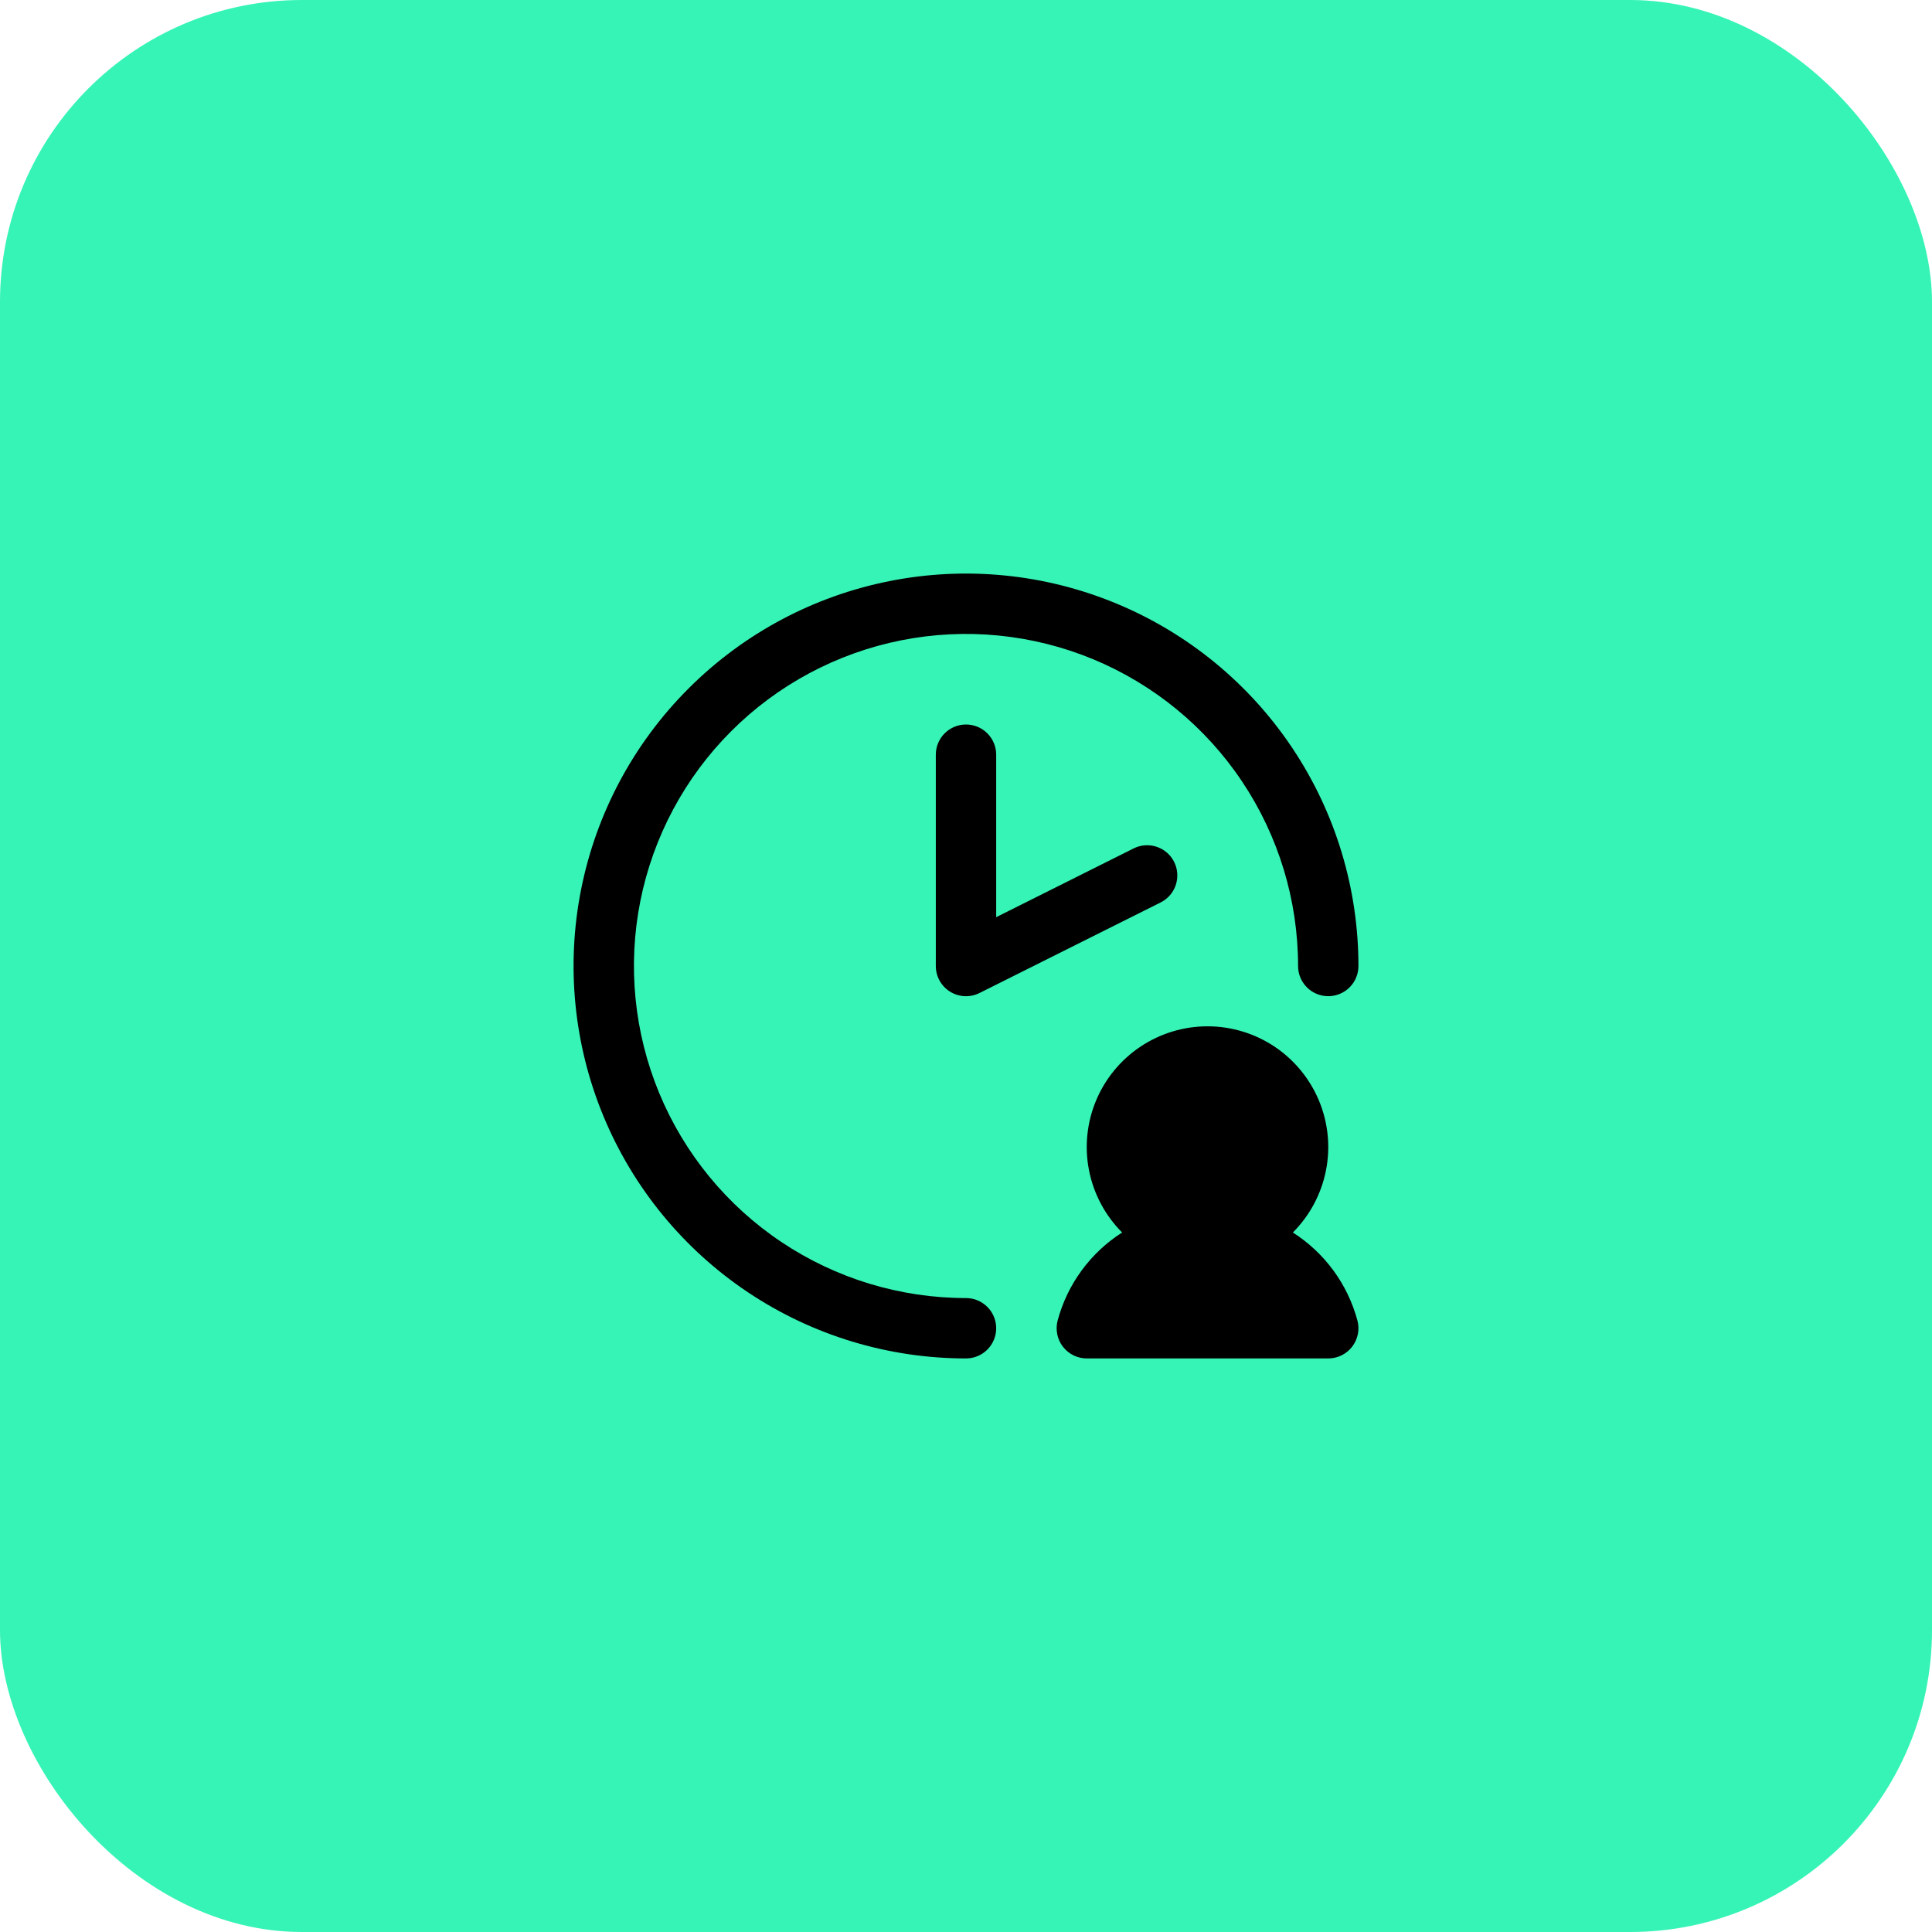
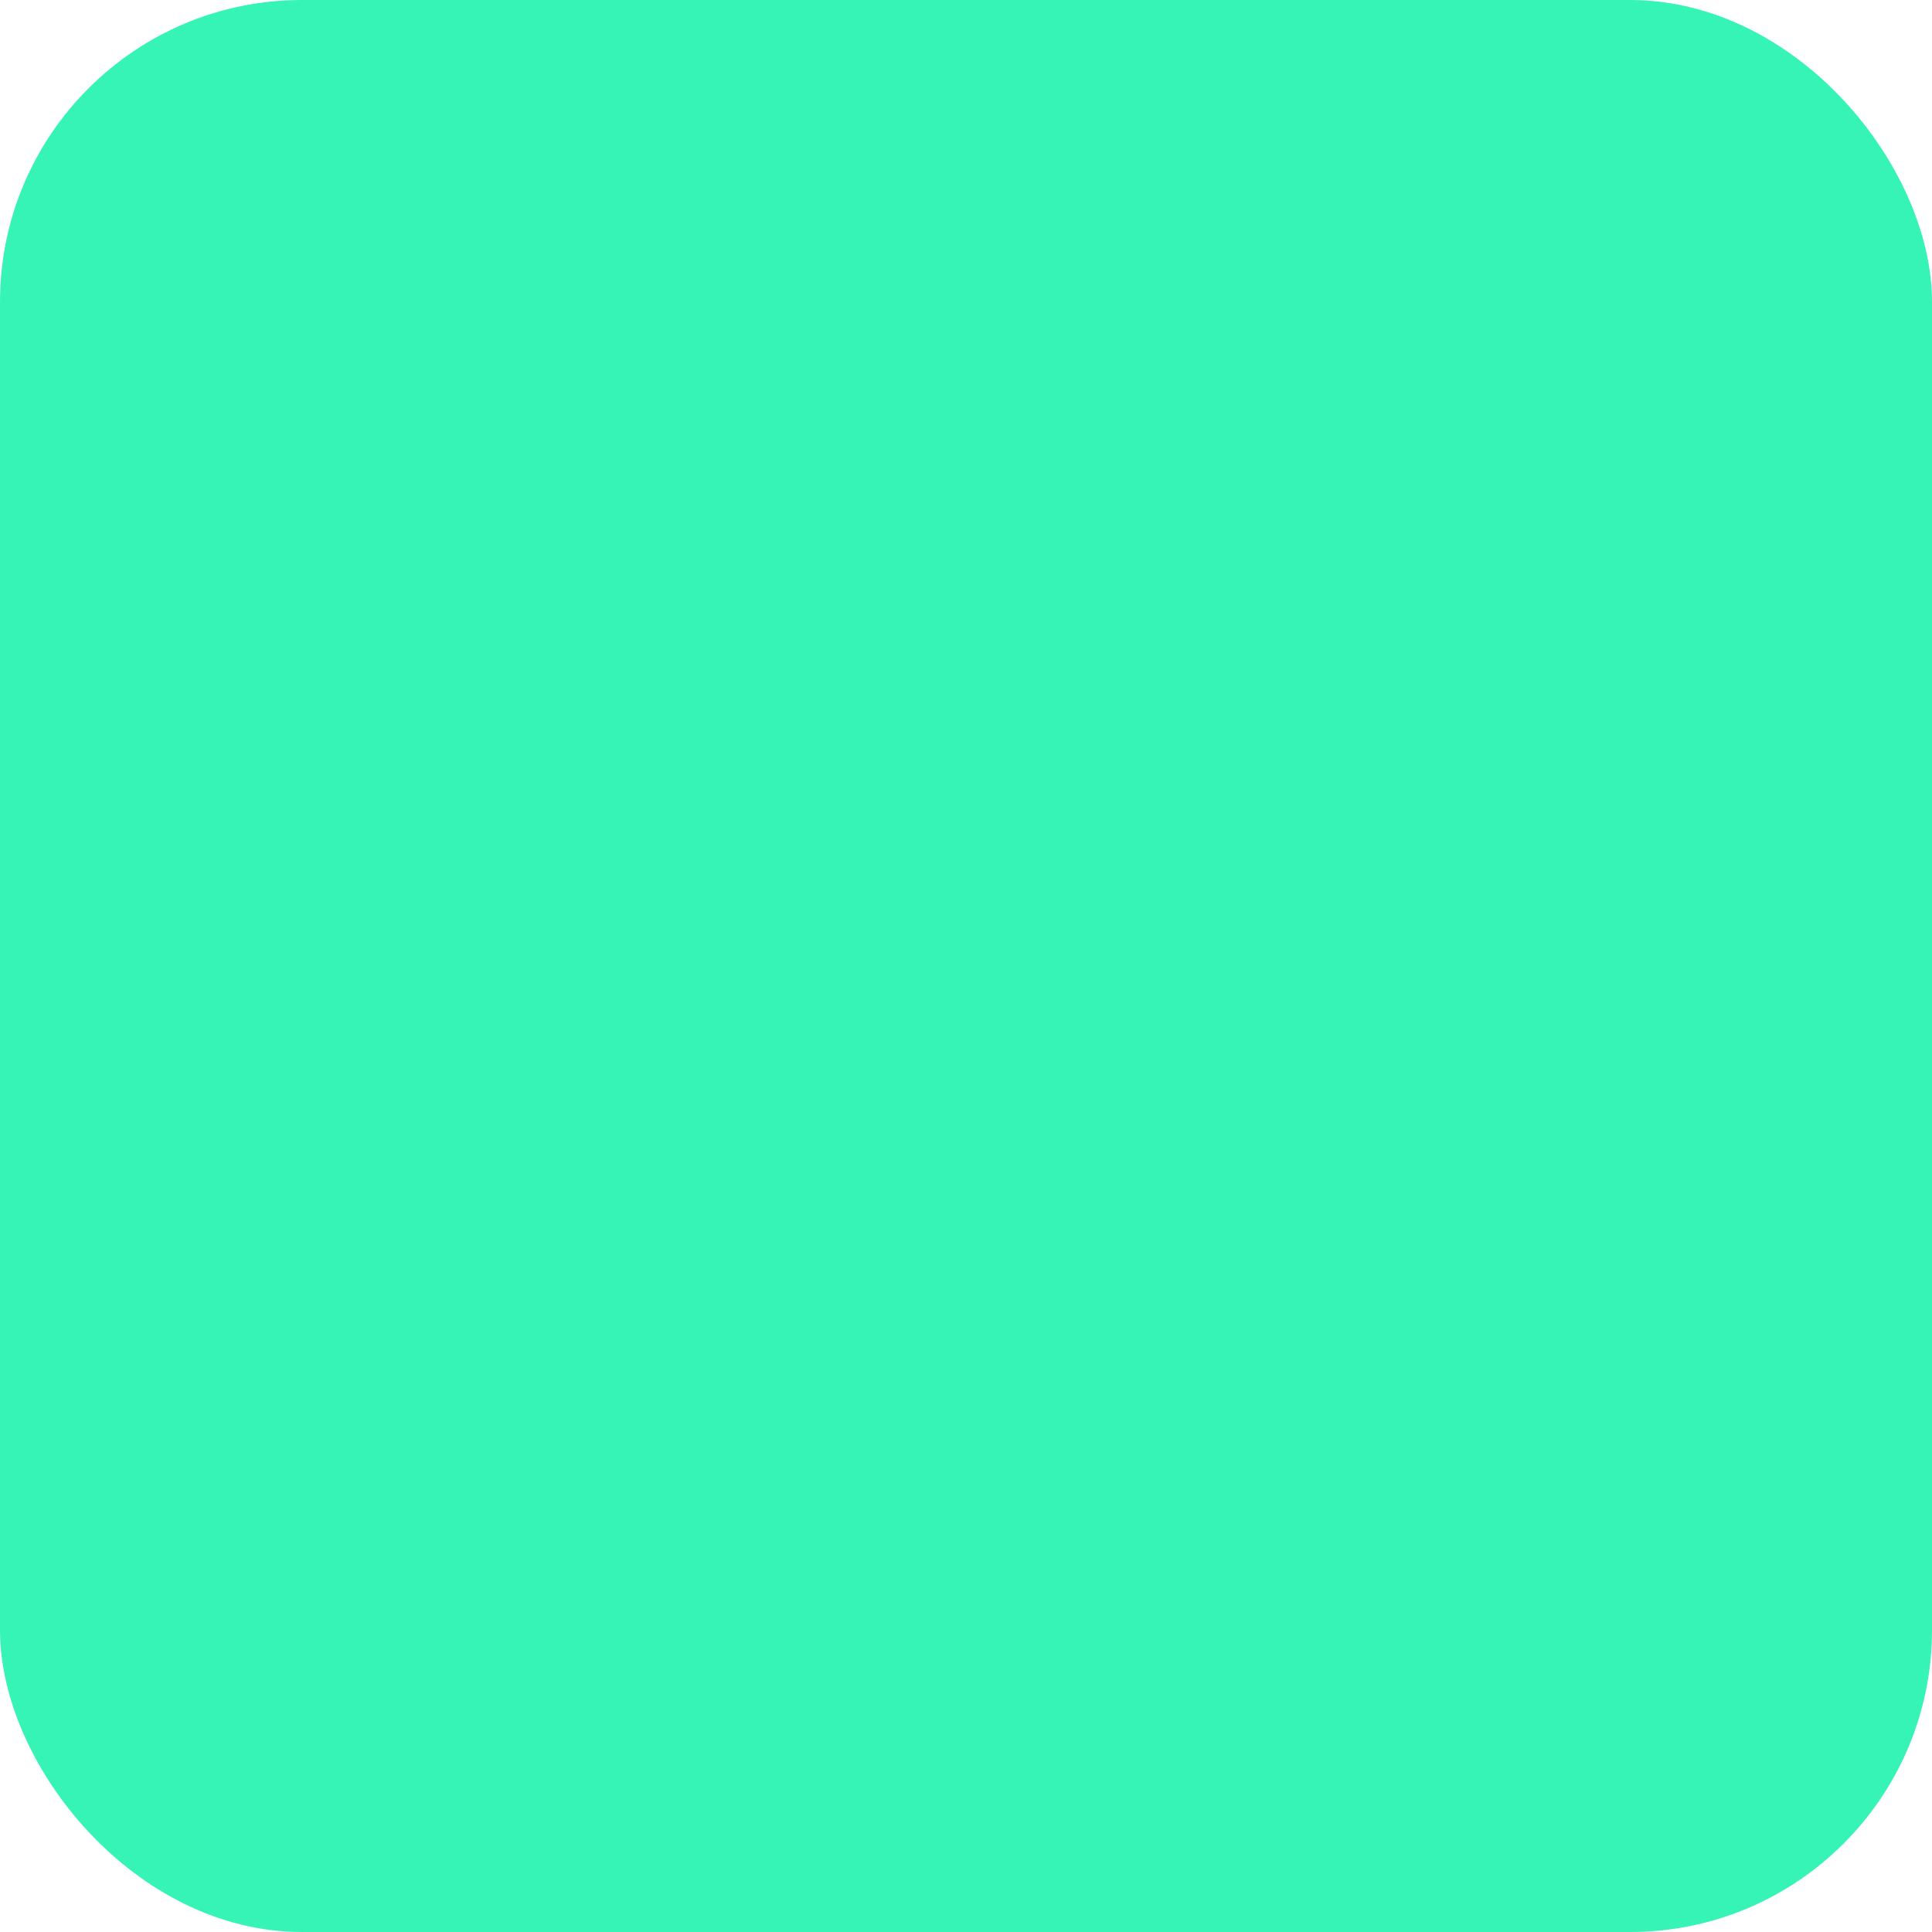
<svg xmlns="http://www.w3.org/2000/svg" width="64" height="64" viewBox="0 0 64 64" fill="none">
  <rect width="64" height="64" rx="10" fill="#36F4B6" />
  <g clip-path="url(#clip0_2013_2534)">
-     <path d="M33 25V30.383L37.553 28.105C37.67 28.046 37.798 28.011 37.929 28.002C38.06 27.993 38.192 28.009 38.316 28.051C38.441 28.092 38.556 28.158 38.656 28.244C38.755 28.33 38.836 28.435 38.895 28.552C38.954 28.67 38.989 28.798 38.998 28.929C39.007 29.06 38.991 29.192 38.949 29.316C38.908 29.441 38.842 29.556 38.756 29.656C38.67 29.755 38.565 29.836 38.447 29.895L32.447 32.895C32.295 32.971 32.126 33.007 31.955 33C31.785 32.992 31.619 32.941 31.474 32.851C31.329 32.762 31.209 32.636 31.126 32.487C31.043 32.338 31 32.171 31 32V25C31 24.735 31.105 24.48 31.293 24.293C31.48 24.105 31.735 24 32 24C32.265 24 32.52 24.105 32.707 24.293C32.895 24.48 33 24.735 33 25ZM32 43C29.824 43 27.698 42.355 25.889 41.146C24.08 39.938 22.67 38.219 21.837 36.209C21.005 34.2 20.787 31.988 21.211 29.854C21.636 27.72 22.683 25.76 24.222 24.222C25.76 22.683 27.72 21.636 29.854 21.211C31.988 20.787 34.2 21.005 36.209 21.837C38.219 22.67 39.938 24.08 41.146 25.889C42.355 27.698 43 29.824 43 32C43 32.265 43.105 32.52 43.293 32.707C43.48 32.895 43.735 33 44 33C44.265 33 44.52 32.895 44.707 32.707C44.895 32.52 45 32.265 45 32C45 29.429 44.238 26.915 42.809 24.778C41.381 22.64 39.35 20.974 36.975 19.99C34.599 19.006 31.986 18.748 29.464 19.25C26.942 19.751 24.626 20.989 22.808 22.808C20.989 24.626 19.751 26.942 19.25 29.464C18.748 31.986 19.006 34.599 19.99 36.975C20.974 39.35 22.64 41.381 24.778 42.809C26.915 44.238 29.429 45 32 45C32.265 45 32.52 44.895 32.707 44.707C32.895 44.52 33 44.265 33 44C33 43.735 32.895 43.48 32.707 43.293C32.52 43.105 32.265 43 32 43ZM42.828 40.828C43.387 40.268 43.768 39.556 43.923 38.779C44.078 38.004 43.998 37.199 43.696 36.468C43.393 35.737 42.88 35.112 42.223 34.672C41.565 34.233 40.791 33.998 40 33.998C39.209 33.998 38.435 34.233 37.778 34.672C37.12 35.112 36.607 35.737 36.304 36.468C36.002 37.199 35.922 38.004 36.077 38.779C36.232 39.556 36.613 40.268 37.172 40.828C36.119 41.5 35.356 42.543 35.034 43.75C34.996 43.898 34.992 44.052 35.023 44.201C35.053 44.351 35.118 44.491 35.211 44.612C35.304 44.732 35.424 44.83 35.56 44.897C35.697 44.965 35.848 45 36 45H44C44.153 45 44.304 44.965 44.442 44.897C44.58 44.829 44.7 44.731 44.793 44.609C44.886 44.488 44.95 44.346 44.981 44.196C45.011 44.046 45.006 43.891 44.966 43.742C44.642 42.538 43.879 41.498 42.828 40.828Z" fill="black" />
+     <path d="M33 25V30.383L37.553 28.105C37.67 28.046 37.798 28.011 37.929 28.002C38.06 27.993 38.192 28.009 38.316 28.051C38.755 28.33 38.836 28.435 38.895 28.552C38.954 28.67 38.989 28.798 38.998 28.929C39.007 29.06 38.991 29.192 38.949 29.316C38.908 29.441 38.842 29.556 38.756 29.656C38.67 29.755 38.565 29.836 38.447 29.895L32.447 32.895C32.295 32.971 32.126 33.007 31.955 33C31.785 32.992 31.619 32.941 31.474 32.851C31.329 32.762 31.209 32.636 31.126 32.487C31.043 32.338 31 32.171 31 32V25C31 24.735 31.105 24.48 31.293 24.293C31.48 24.105 31.735 24 32 24C32.265 24 32.52 24.105 32.707 24.293C32.895 24.48 33 24.735 33 25ZM32 43C29.824 43 27.698 42.355 25.889 41.146C24.08 39.938 22.67 38.219 21.837 36.209C21.005 34.2 20.787 31.988 21.211 29.854C21.636 27.72 22.683 25.76 24.222 24.222C25.76 22.683 27.72 21.636 29.854 21.211C31.988 20.787 34.2 21.005 36.209 21.837C38.219 22.67 39.938 24.08 41.146 25.889C42.355 27.698 43 29.824 43 32C43 32.265 43.105 32.52 43.293 32.707C43.48 32.895 43.735 33 44 33C44.265 33 44.52 32.895 44.707 32.707C44.895 32.52 45 32.265 45 32C45 29.429 44.238 26.915 42.809 24.778C41.381 22.64 39.35 20.974 36.975 19.99C34.599 19.006 31.986 18.748 29.464 19.25C26.942 19.751 24.626 20.989 22.808 22.808C20.989 24.626 19.751 26.942 19.25 29.464C18.748 31.986 19.006 34.599 19.99 36.975C20.974 39.35 22.64 41.381 24.778 42.809C26.915 44.238 29.429 45 32 45C32.265 45 32.52 44.895 32.707 44.707C32.895 44.52 33 44.265 33 44C33 43.735 32.895 43.48 32.707 43.293C32.52 43.105 32.265 43 32 43ZM42.828 40.828C43.387 40.268 43.768 39.556 43.923 38.779C44.078 38.004 43.998 37.199 43.696 36.468C43.393 35.737 42.88 35.112 42.223 34.672C41.565 34.233 40.791 33.998 40 33.998C39.209 33.998 38.435 34.233 37.778 34.672C37.12 35.112 36.607 35.737 36.304 36.468C36.002 37.199 35.922 38.004 36.077 38.779C36.232 39.556 36.613 40.268 37.172 40.828C36.119 41.5 35.356 42.543 35.034 43.75C34.996 43.898 34.992 44.052 35.023 44.201C35.053 44.351 35.118 44.491 35.211 44.612C35.304 44.732 35.424 44.83 35.56 44.897C35.697 44.965 35.848 45 36 45H44C44.153 45 44.304 44.965 44.442 44.897C44.58 44.829 44.7 44.731 44.793 44.609C44.886 44.488 44.95 44.346 44.981 44.196C45.011 44.046 45.006 43.891 44.966 43.742C44.642 42.538 43.879 41.498 42.828 40.828Z" fill="black" />
  </g>
  <defs>
    <clipPath id="clip0_2013_2534">
-       <rect width="32" height="32" fill="white" transform="translate(16 16)" />
-     </clipPath>
+       </clipPath>
  </defs>
</svg>